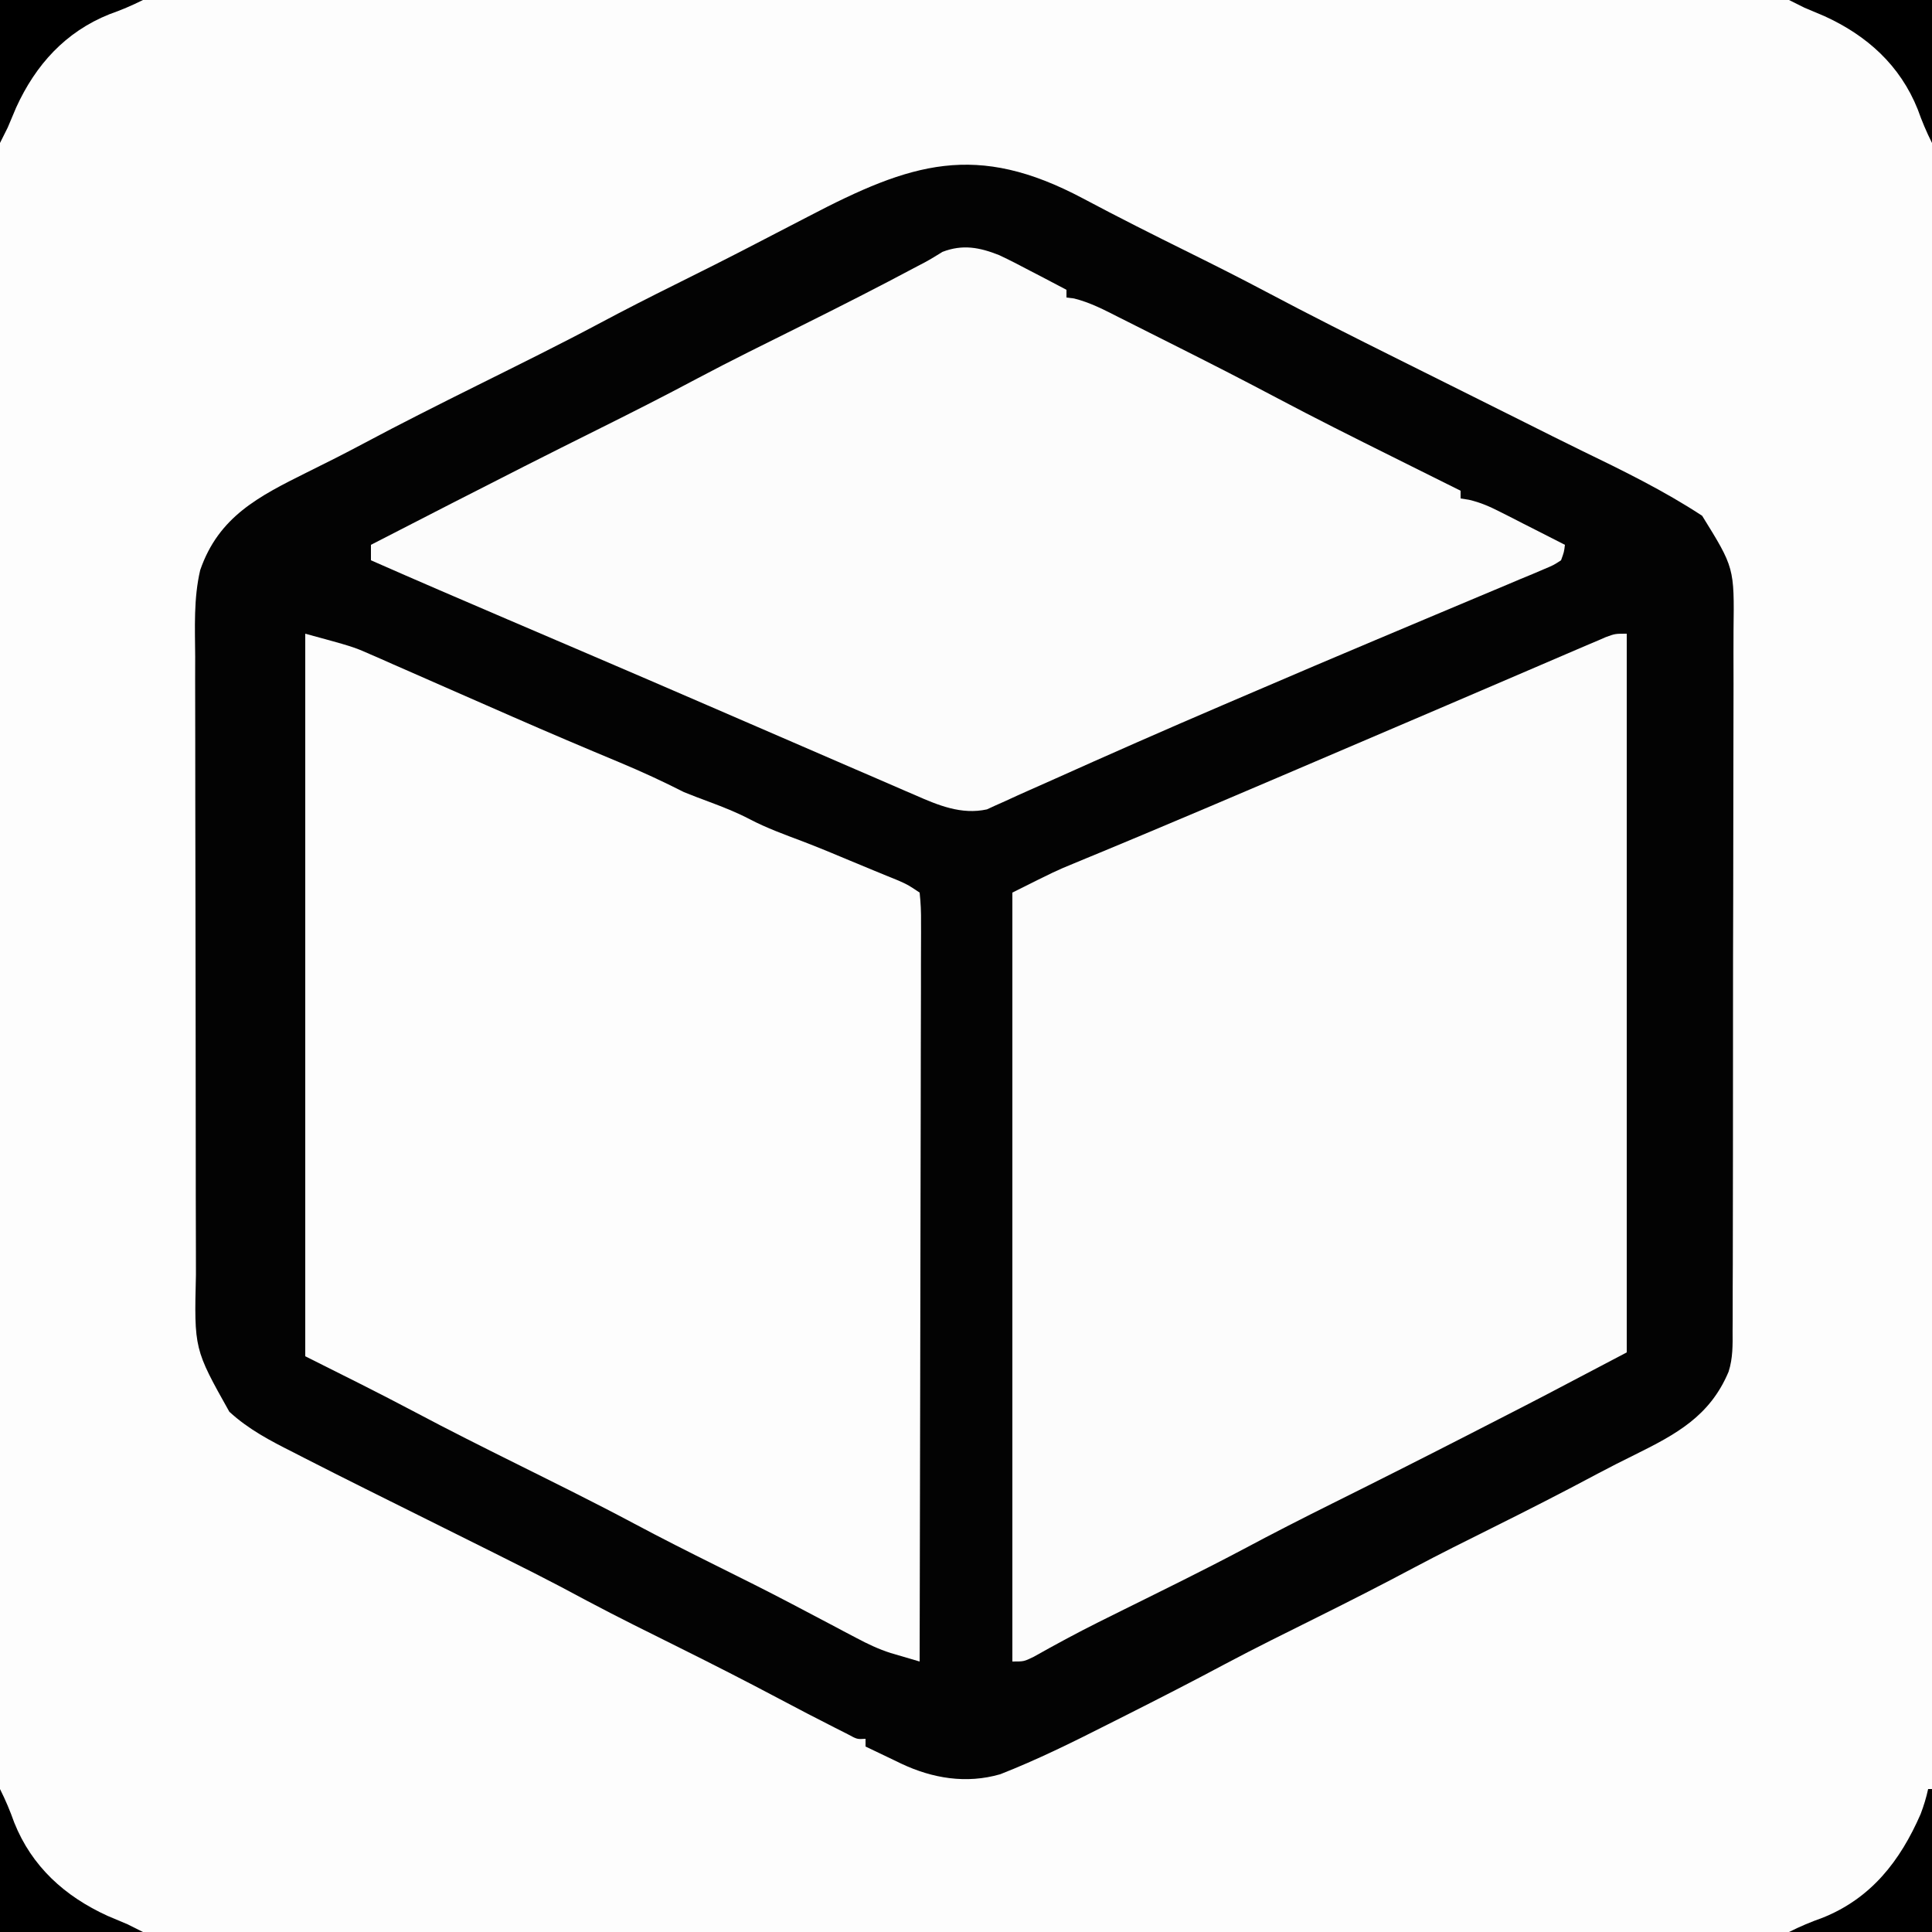
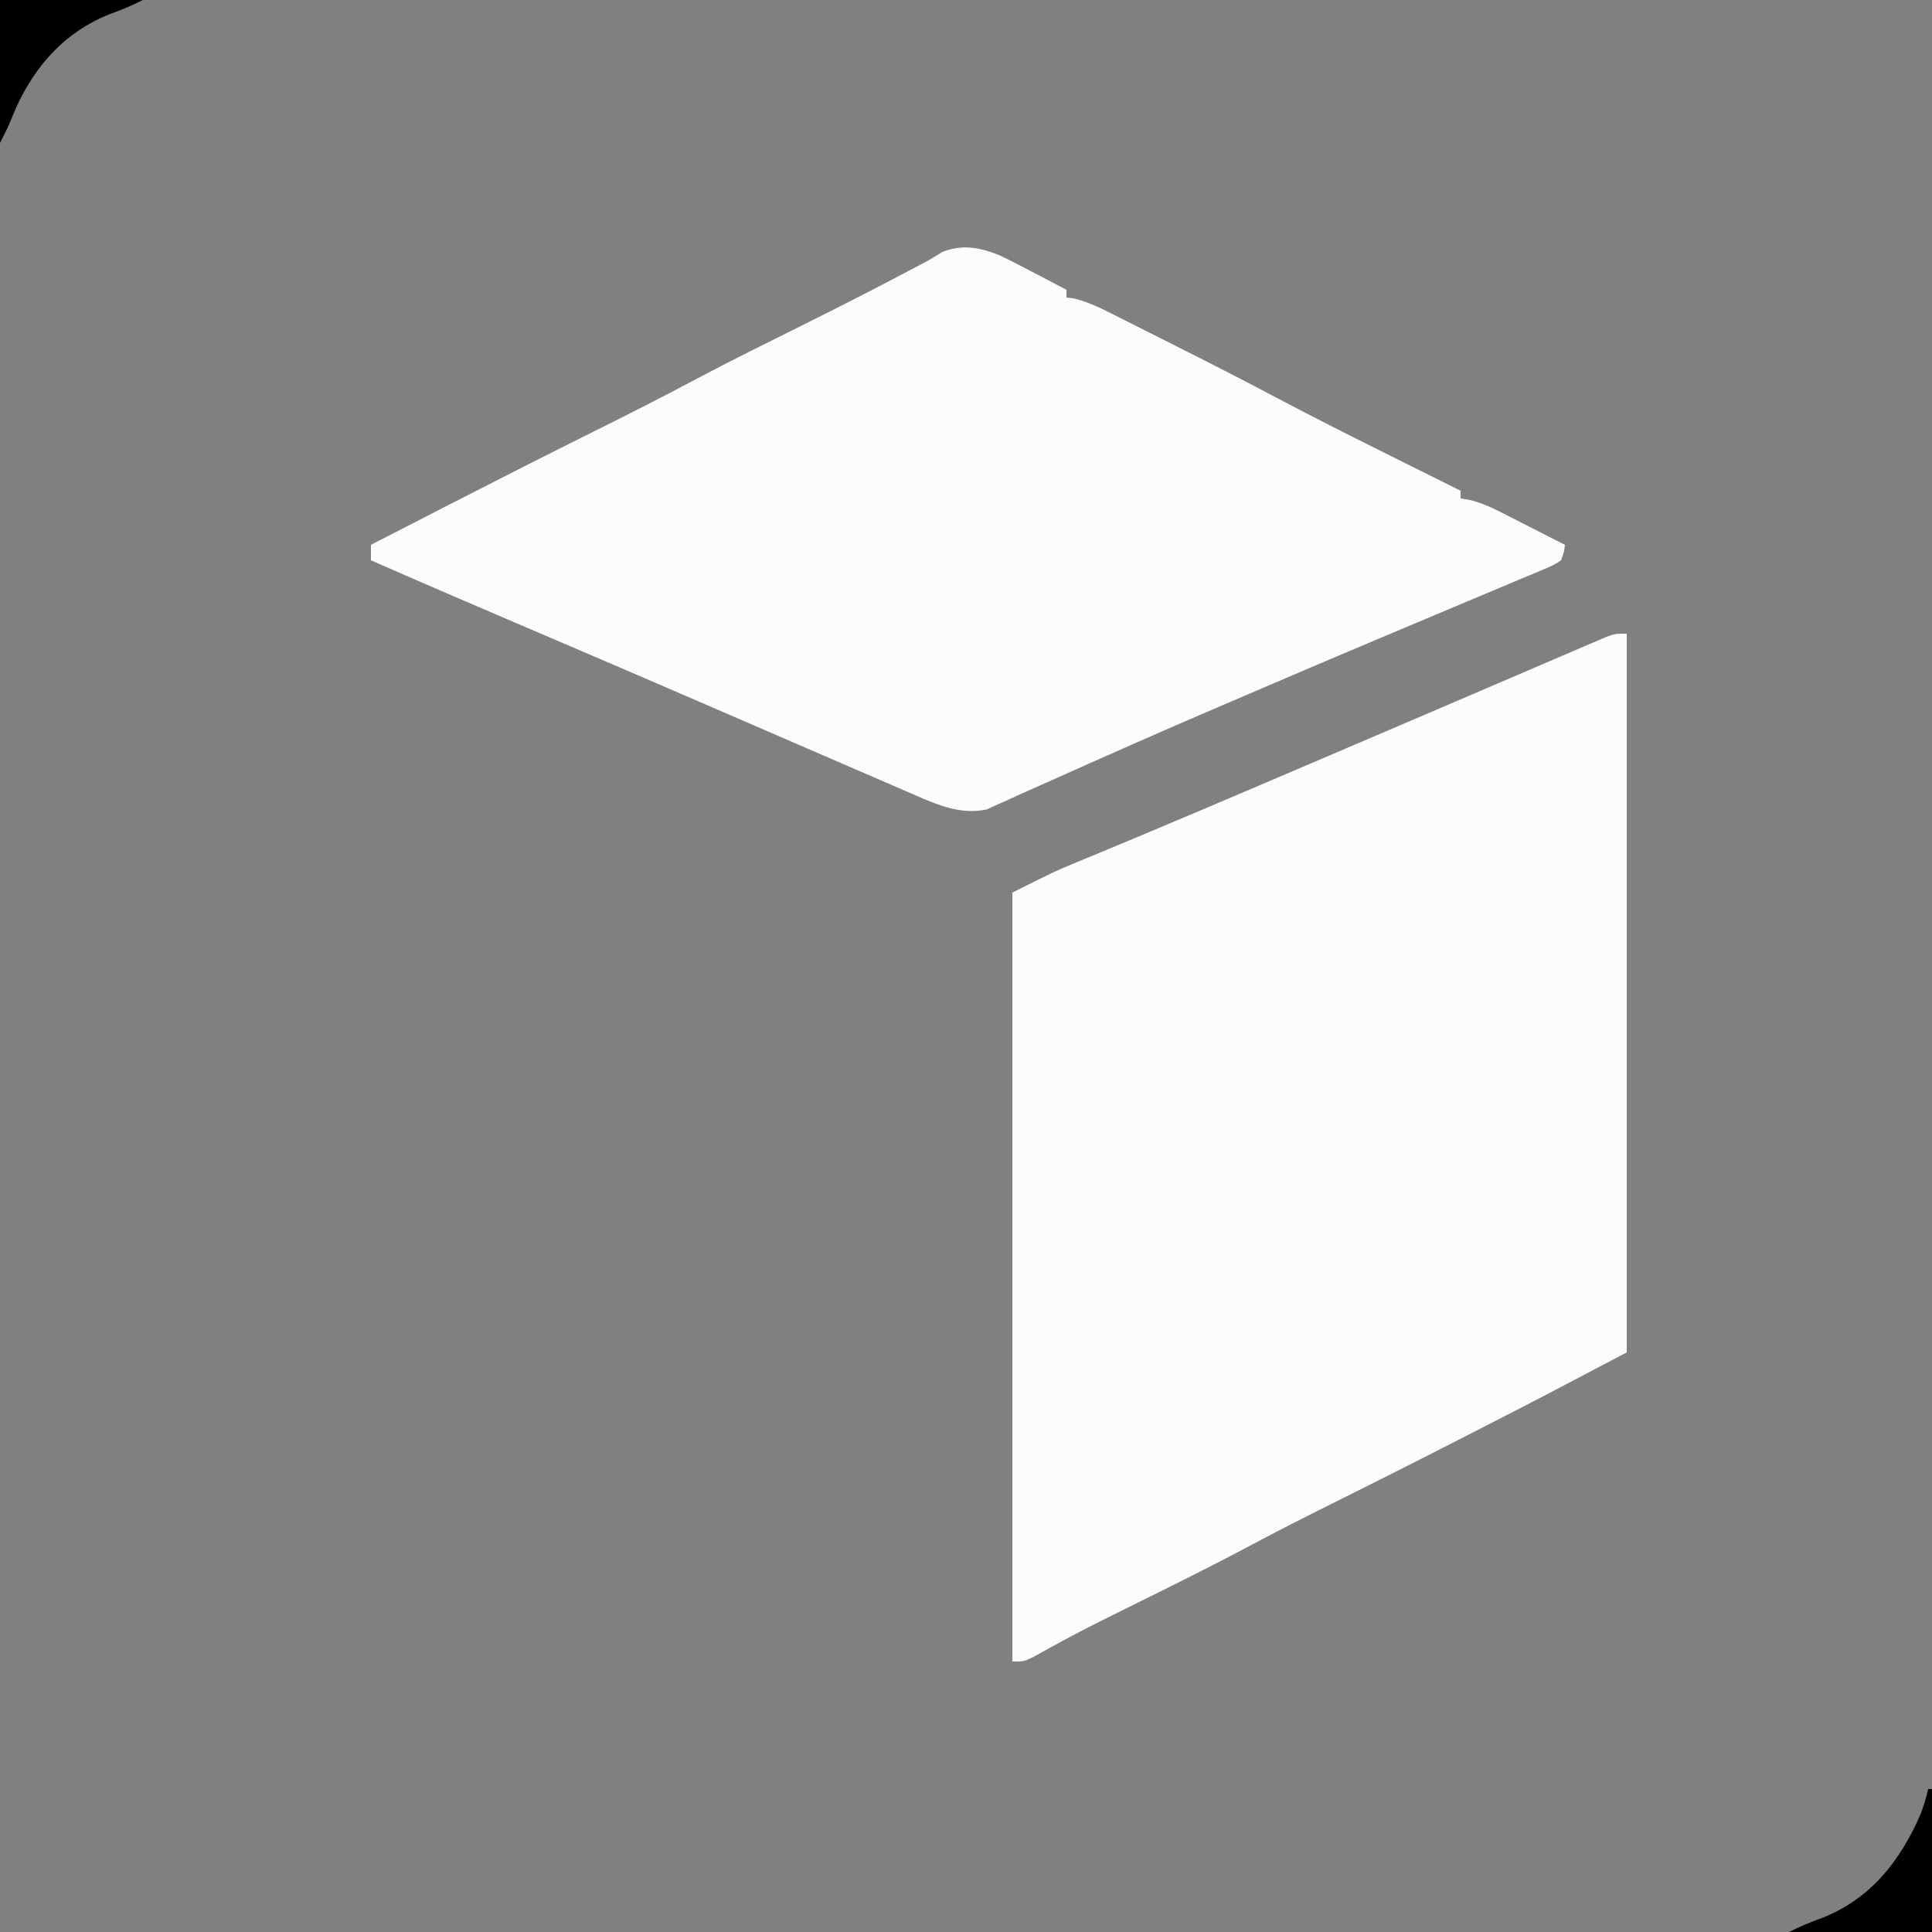
<svg xmlns="http://www.w3.org/2000/svg" version="1.1" width="500" height="500">
  <rect width="100%" height="100%" fill="#808080" stroke="none" />
-   <path d="M0 0 C165 0 330 0 500 0 C500 165 500 330 500 500 C335 500 170 500 0 500 C0 335 0 170 0 0 Z " fill="#030303" transform="translate(0,0)" />
-   <path d="M0 0 C165 0 330 0 500 0 C500 165 500 330 500 500 C335 500 170 500 0 500 C0 335 0 170 0 0 Z M209.125 56.062 C206.377 57.488 203.628 58.91 200.879 60.333 C199.074 61.267 197.269 62.203 195.465 63.139 C188.553 66.726 181.604 70.232 174.625 73.688 C168.161 76.896 161.742 80.166 155.375 83.562 C144.844 89.178 134.138 94.447 123.456 99.767 C113.572 104.69 103.71 109.637 93.969 114.839 C89.168 117.401 84.318 119.844 79.438 122.25 C66.956 128.467 56.603 133.692 51.813 147.537 C50.084 154.901 50.465 162.466 50.514 169.99 C50.512 171.897 50.508 173.804 50.503 175.71 C50.493 180.861 50.508 186.011 50.529 191.162 C50.546 196.567 50.543 201.971 50.542 207.376 C50.544 216.448 50.561 225.521 50.588 234.594 C50.62 245.066 50.63 255.539 50.629 266.012 C50.628 277.187 50.641 288.362 50.66 299.537 C50.664 302.747 50.665 305.956 50.666 309.166 C50.668 314.218 50.681 319.27 50.701 324.322 C50.706 326.17 50.709 328.019 50.708 329.868 C50.245 349.127 50.245 349.127 59.352 365.362 C64.33 369.931 69.934 372.855 75.938 375.875 C76.869 376.353 77.8 376.831 78.76 377.324 C89.311 382.724 99.938 387.978 110.548 393.261 C140.487 408.169 140.487 408.169 151.964 414.304 C159.889 418.519 167.938 422.485 175.973 426.482 C184.62 430.784 193.216 435.165 201.748 439.693 C206.498 442.213 211.263 444.7 216.062 447.125 C217.167 447.684 218.272 448.244 219.41 448.82 C221.829 450.138 221.829 450.138 224 450 C224 450.66 224 451.32 224 452 C226.393 453.153 228.789 454.297 231.188 455.438 C231.861 455.763 232.535 456.088 233.229 456.424 C241.321 460.253 250.075 461.71 258.859 459.175 C268.399 455.433 277.492 450.944 286.625 446.312 C288.246 445.496 289.867 444.68 291.489 443.864 C300.026 439.56 308.531 435.203 316.963 430.697 C324.892 426.479 332.946 422.512 340.985 418.512 C349.36 414.345 357.686 410.107 365.941 405.707 C372.571 402.189 379.28 398.841 386 395.5 C395.216 390.916 404.376 386.252 413.453 381.398 C416.644 379.697 419.863 378.07 423.109 376.477 C433.78 371.183 442.52 366.517 447.354 355.008 C448.486 351.489 448.42 348.036 448.394 344.367 C448.404 343.101 448.404 343.101 448.413 341.809 C448.429 338.993 448.425 336.178 448.42 333.362 C448.427 331.338 448.436 329.314 448.446 327.289 C448.468 321.8 448.471 316.31 448.469 310.82 C448.469 306.233 448.477 301.646 448.486 297.058 C448.505 286.233 448.508 275.407 448.501 264.581 C448.494 253.424 448.517 242.268 448.554 231.111 C448.585 221.523 448.596 211.934 448.592 202.346 C448.59 196.624 448.596 190.901 448.62 185.179 C448.643 179.795 448.641 174.412 448.62 169.028 C448.617 167.057 448.622 165.086 448.636 163.115 C448.843 146.92 448.843 146.92 440.512 133.477 C430.557 126.95 419.966 121.778 409.264 116.592 C404.385 114.213 399.536 111.777 394.683 109.345 C390.227 107.112 385.766 104.888 381.305 102.665 C377.027 100.533 372.751 98.399 368.474 96.265 C366.289 95.174 364.103 94.085 361.917 92.996 C350.396 87.258 338.908 81.477 327.537 75.446 C321.019 71.993 314.44 68.676 307.829 65.405 C298.599 60.837 289.403 56.217 280.312 51.375 C252.62 36.656 235.869 42.066 209.125 56.062 Z " fill="#FDFDFD" transform="translate(0,0)" />
-   <path d="M0 0 C12.374 3.375 12.374 3.375 16.701 5.277 C17.678 5.702 18.654 6.127 19.66 6.564 C20.681 7.018 21.702 7.471 22.754 7.938 C23.853 8.418 24.952 8.898 26.085 9.393 C29.58 10.921 33.072 12.46 36.562 14 C39.985 15.502 43.409 17.003 46.834 18.502 C49.113 19.5 51.392 20.5 53.67 21.5 C62.891 25.54 72.155 29.474 81.448 33.348 C87.083 35.709 92.558 38.224 98 41 C100.154 41.866 102.32 42.701 104.5 43.5 C108.1 44.854 111.595 46.211 115 48 C119.394 50.299 124.002 51.967 128.637 53.715 C132.795 55.304 136.898 57.009 141 58.738 C143.1 59.621 145.204 60.493 147.312 61.355 C148.385 61.795 149.458 62.235 150.562 62.688 C151.533 63.083 152.504 63.479 153.504 63.887 C156 65 156 65 159 67 C159.294 69.675 159.391 72.118 159.361 74.795 C159.363 75.61 159.366 76.424 159.369 77.263 C159.373 80.007 159.357 82.751 159.341 85.495 C159.34 87.455 159.34 89.416 159.342 91.377 C159.343 96.714 159.325 102.05 159.304 107.387 C159.285 112.959 159.284 118.531 159.28 124.103 C159.271 134.66 159.246 145.218 159.216 155.775 C159.183 167.792 159.166 179.809 159.151 191.825 C159.12 216.55 159.067 241.275 159 266 C157.403 265.534 155.807 265.065 154.212 264.594 C153.323 264.334 152.434 264.073 151.518 263.804 C148.357 262.795 145.522 261.439 142.594 259.883 C141.451 259.282 140.308 258.682 139.13 258.063 C138.539 257.747 137.947 257.432 137.338 257.106 C134.154 255.406 130.955 253.735 127.758 252.059 C127.109 251.717 126.459 251.375 125.79 251.024 C119.366 247.649 112.877 244.41 106.375 241.188 C99.245 237.645 92.149 234.061 85.125 230.312 C75.051 224.939 64.815 219.891 54.595 214.802 C45.853 210.449 37.123 206.085 28.5 201.5 C19.08 196.513 9.534 191.767 0 187 C0 125.29 0 63.58 0 0 Z " fill="#FDFDFD" transform="translate(79,164)" />
  <path d="M0 0 C0 61.38 0 122.76 0 186 C-22.421 197.801 -22.421 197.801 -33.015 203.229 C-33.798 203.63 -34.581 204.032 -35.388 204.445 C-36.588 205.06 -36.588 205.06 -37.812 205.688 C-38.646 206.115 -39.48 206.543 -40.339 206.984 C-52.235 213.083 -64.164 219.109 -76.133 225.062 C-83.889 228.92 -91.59 232.855 -99.23 236.937 C-109.39 242.325 -119.722 247.384 -130.024 252.493 C-131.524 253.239 -133.024 253.984 -134.523 254.73 C-135.248 255.091 -135.973 255.451 -136.72 255.822 C-142.394 258.657 -147.956 261.667 -153.483 264.779 C-156 266 -156 266 -159 266 C-159 200.33 -159 134.66 -159 67 C-147.766 61.383 -147.766 61.383 -143.141 59.477 C-142.055 59.026 -140.969 58.575 -139.85 58.11 C-138.662 57.62 -137.474 57.13 -136.25 56.625 C-133.471 55.47 -130.695 54.312 -127.918 53.152 C-127.156 52.834 -126.393 52.516 -125.608 52.188 C-114.57 47.576 -103.568 42.878 -92.562 38.188 C-91.431 37.706 -90.3 37.224 -89.135 36.727 C-75.498 30.916 -61.867 25.09 -48.242 19.25 C-47.596 18.973 -46.951 18.696 -46.285 18.411 C-39.393 15.457 -32.501 12.5 -25.61 9.542 C-24.465 9.051 -23.32 8.559 -22.141 8.053 C-20.002 7.136 -17.864 6.217 -15.726 5.298 C-14.303 4.688 -14.303 4.688 -12.851 4.065 C-12.03 3.713 -11.21 3.36 -10.364 2.997 C-9.584 2.668 -8.804 2.339 -8 2 C-7.137 1.627 -6.274 1.255 -5.384 0.871 C-3 0 -3 0 0 0 Z " fill="#FCFCFC" transform="translate(421,164)" />
-   <path d="M0 0 C2.7 1.272 5.335 2.626 7.968 4.031 C8.882 4.503 9.795 4.976 10.736 5.462 C12.966 6.618 15.189 7.787 17.406 8.968 C17.406 9.628 17.406 10.288 17.406 10.968 C18.054 11.048 18.702 11.128 19.37 11.211 C23.555 12.255 27.142 14.142 30.976 16.089 C31.812 16.508 32.647 16.927 33.509 17.358 C35.283 18.249 37.057 19.143 38.829 20.039 C41.47 21.375 44.115 22.703 46.761 24.029 C55.202 28.269 63.602 32.575 71.949 36.996 C81.752 42.187 91.662 47.153 101.593 52.093 C103.337 52.963 105.082 53.833 106.826 54.703 C111.018 56.793 115.211 58.882 119.406 60.968 C119.406 61.628 119.406 62.288 119.406 62.968 C120.121 63.082 120.837 63.195 121.574 63.312 C124.588 64.011 126.952 65.071 129.707 66.472 C130.683 66.965 131.659 67.458 132.666 67.966 C133.673 68.483 134.68 68.999 135.718 69.531 C136.745 70.051 137.772 70.571 138.83 71.107 C141.358 72.389 143.883 73.676 146.406 74.968 C146.186 76.823 146.186 76.823 145.406 78.968 C143.489 80.219 143.489 80.219 140.929 81.292 C139.482 81.912 139.482 81.912 138.006 82.544 C136.941 82.982 135.877 83.42 134.781 83.871 C133.672 84.341 132.564 84.811 131.422 85.295 C129.016 86.312 126.61 87.324 124.198 88.326 C120.377 89.915 116.564 91.525 112.752 93.138 C107.521 95.35 102.286 97.554 97.048 99.753 C86.911 104.01 76.8 108.332 66.695 112.665 C63.667 113.964 60.638 115.26 57.609 116.556 C42.852 122.877 28.165 129.346 13.522 135.926 C11.612 136.781 9.7 137.628 7.785 138.473 C5.684 139.403 3.59 140.349 1.507 141.319 C0.658 141.697 -0.192 142.075 -1.067 142.464 C-1.762 142.785 -2.457 143.105 -3.173 143.435 C-9.811 144.897 -15.852 142.349 -21.825 139.714 C-22.599 139.383 -23.374 139.051 -24.172 138.709 C-26.713 137.617 -29.247 136.512 -31.782 135.406 C-33.587 134.627 -35.393 133.849 -37.2 133.072 C-41.805 131.088 -46.405 129.093 -51.003 127.094 C-54.829 125.432 -58.659 123.778 -62.489 122.125 C-66.821 120.253 -71.153 118.381 -75.482 116.503 C-85.246 112.271 -95.02 108.065 -104.801 103.875 C-105.422 103.609 -106.043 103.343 -106.682 103.069 C-113.506 100.145 -120.331 97.224 -127.157 94.304 C-138.99 89.239 -150.816 84.16 -162.594 78.968 C-162.594 77.648 -162.594 76.328 -162.594 74.968 C-156.429 71.799 -150.262 68.632 -144.094 65.468 C-143.169 64.994 -142.243 64.519 -141.29 64.03 C-128.967 57.711 -116.618 51.448 -104.219 45.281 C-95.459 40.923 -86.739 36.514 -78.108 31.903 C-69.274 27.214 -60.297 22.805 -51.344 18.348 C-41.211 13.303 -31.127 8.184 -21.141 2.851 C-20.224 2.372 -20.224 2.372 -19.288 1.883 C-17.714 1.033 -16.19 0.094 -14.672 -0.852 C-9.47 -2.846 -5.115 -2.034 0 0 Z " fill="#FCFCFC" transform="translate(258.594,66.032)" />
+   <path d="M0 0 C2.7 1.272 5.335 2.626 7.968 4.031 C8.882 4.503 9.795 4.976 10.736 5.462 C12.966 6.618 15.189 7.787 17.406 8.968 C17.406 9.628 17.406 10.288 17.406 10.968 C18.054 11.048 18.702 11.128 19.37 11.211 C23.555 12.255 27.142 14.142 30.976 16.089 C31.812 16.508 32.647 16.927 33.509 17.358 C35.283 18.249 37.057 19.143 38.829 20.039 C41.47 21.375 44.115 22.703 46.761 24.029 C55.202 28.269 63.602 32.575 71.949 36.996 C81.752 42.187 91.662 47.153 101.593 52.093 C103.337 52.963 105.082 53.833 106.826 54.703 C111.018 56.793 115.211 58.882 119.406 60.968 C119.406 61.628 119.406 62.288 119.406 62.968 C120.121 63.082 120.837 63.195 121.574 63.312 C124.588 64.011 126.952 65.071 129.707 66.472 C130.683 66.965 131.659 67.458 132.666 67.966 C133.673 68.483 134.68 68.999 135.718 69.531 C136.745 70.051 137.772 70.571 138.83 71.107 C141.358 72.389 143.883 73.676 146.406 74.968 C146.186 76.823 146.186 76.823 145.406 78.968 C143.489 80.219 143.489 80.219 140.929 81.292 C139.482 81.912 139.482 81.912 138.006 82.544 C136.941 82.982 135.877 83.42 134.781 83.871 C133.672 84.341 132.564 84.811 131.422 85.295 C129.016 86.312 126.61 87.324 124.198 88.326 C120.377 89.915 116.564 91.525 112.752 93.138 C107.521 95.35 102.286 97.554 97.048 99.753 C86.911 104.01 76.8 108.332 66.695 112.665 C63.667 113.964 60.638 115.26 57.609 116.556 C42.852 122.877 28.165 129.346 13.522 135.926 C11.612 136.781 9.7 137.628 7.785 138.473 C5.684 139.403 3.59 140.349 1.507 141.319 C0.658 141.697 -0.192 142.075 -1.067 142.464 C-1.762 142.785 -2.457 143.105 -3.173 143.435 C-9.811 144.897 -15.852 142.349 -21.825 139.714 C-22.599 139.383 -23.374 139.051 -24.172 138.709 C-26.713 137.617 -29.247 136.512 -31.782 135.406 C-33.587 134.627 -35.393 133.849 -37.2 133.072 C-54.829 125.432 -58.659 123.778 -62.489 122.125 C-66.821 120.253 -71.153 118.381 -75.482 116.503 C-85.246 112.271 -95.02 108.065 -104.801 103.875 C-105.422 103.609 -106.043 103.343 -106.682 103.069 C-113.506 100.145 -120.331 97.224 -127.157 94.304 C-138.99 89.239 -150.816 84.16 -162.594 78.968 C-162.594 77.648 -162.594 76.328 -162.594 74.968 C-156.429 71.799 -150.262 68.632 -144.094 65.468 C-143.169 64.994 -142.243 64.519 -141.29 64.03 C-128.967 57.711 -116.618 51.448 -104.219 45.281 C-95.459 40.923 -86.739 36.514 -78.108 31.903 C-69.274 27.214 -60.297 22.805 -51.344 18.348 C-41.211 13.303 -31.127 8.184 -21.141 2.851 C-20.224 2.372 -20.224 2.372 -19.288 1.883 C-17.714 1.033 -16.19 0.094 -14.672 -0.852 C-9.47 -2.846 -5.115 -2.034 0 0 Z " fill="#FCFCFC" transform="translate(258.594,66.032)" />
  <path d="M0 0 C0.33 0 0.66 0 1 0 C1 12.21 1 24.42 1 37 C-11.21 37 -23.42 37 -36 37 C-33.054 35.527 -30.383 34.405 -27.312 33.312 C-14.749 28.287 -7.23 18.607 -1.945 6.48 C-1.124 4.325 -0.493 2.25 0 0 Z " fill="#000000" transform="translate(499,463)" />
-   <path d="M0 0 C1.473 2.946 2.595 5.617 3.688 8.688 C8.244 20.079 16.783 27.775 27.812 32.812 C29.541 33.543 31.27 34.273 33 35 C34.32 35.66 35.64 36.32 37 37 C24.79 37 12.58 37 0 37 C0 24.79 0 12.58 0 0 Z " fill="#000000" transform="translate(0,463)" />
-   <path d="M0 0 C12.21 0 24.42 0 37 0 C37 12.21 37 24.42 37 37 C35.527 34.054 34.405 31.383 33.312 28.312 C28.756 16.921 20.217 9.225 9.188 4.188 C7.459 3.457 5.73 2.727 4 2 C2.68 1.34 1.36 0.68 0 0 Z " fill="#000000" transform="translate(463,0)" />
  <path d="M0 0 C12.21 0 24.42 0 37 0 C34.054 1.473 31.383 2.595 28.312 3.688 C16.921 8.244 9.225 16.783 4.188 27.812 C3.457 29.541 2.727 31.27 2 33 C1.34 34.32 0.68 35.64 0 37 C0 24.79 0 12.58 0 0 Z " fill="#000000" transform="translate(0,0)" />
</svg>